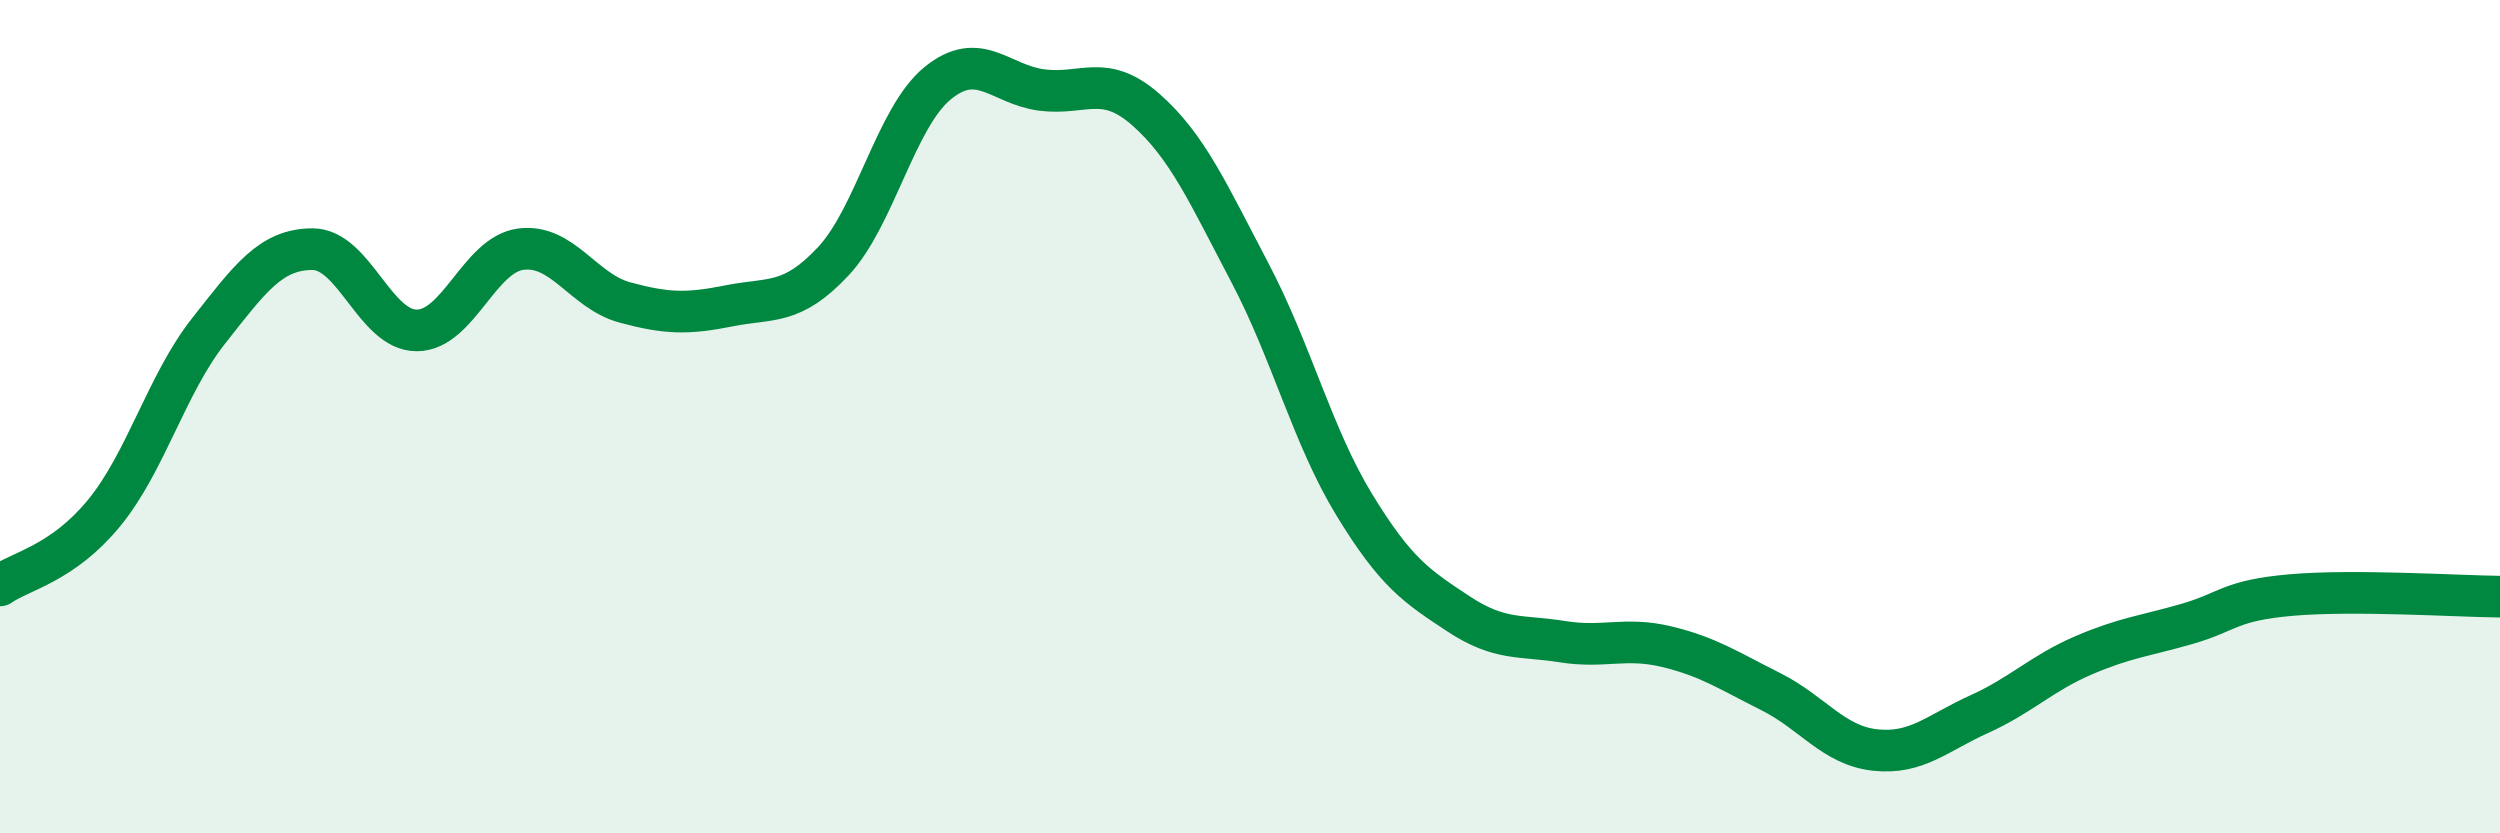
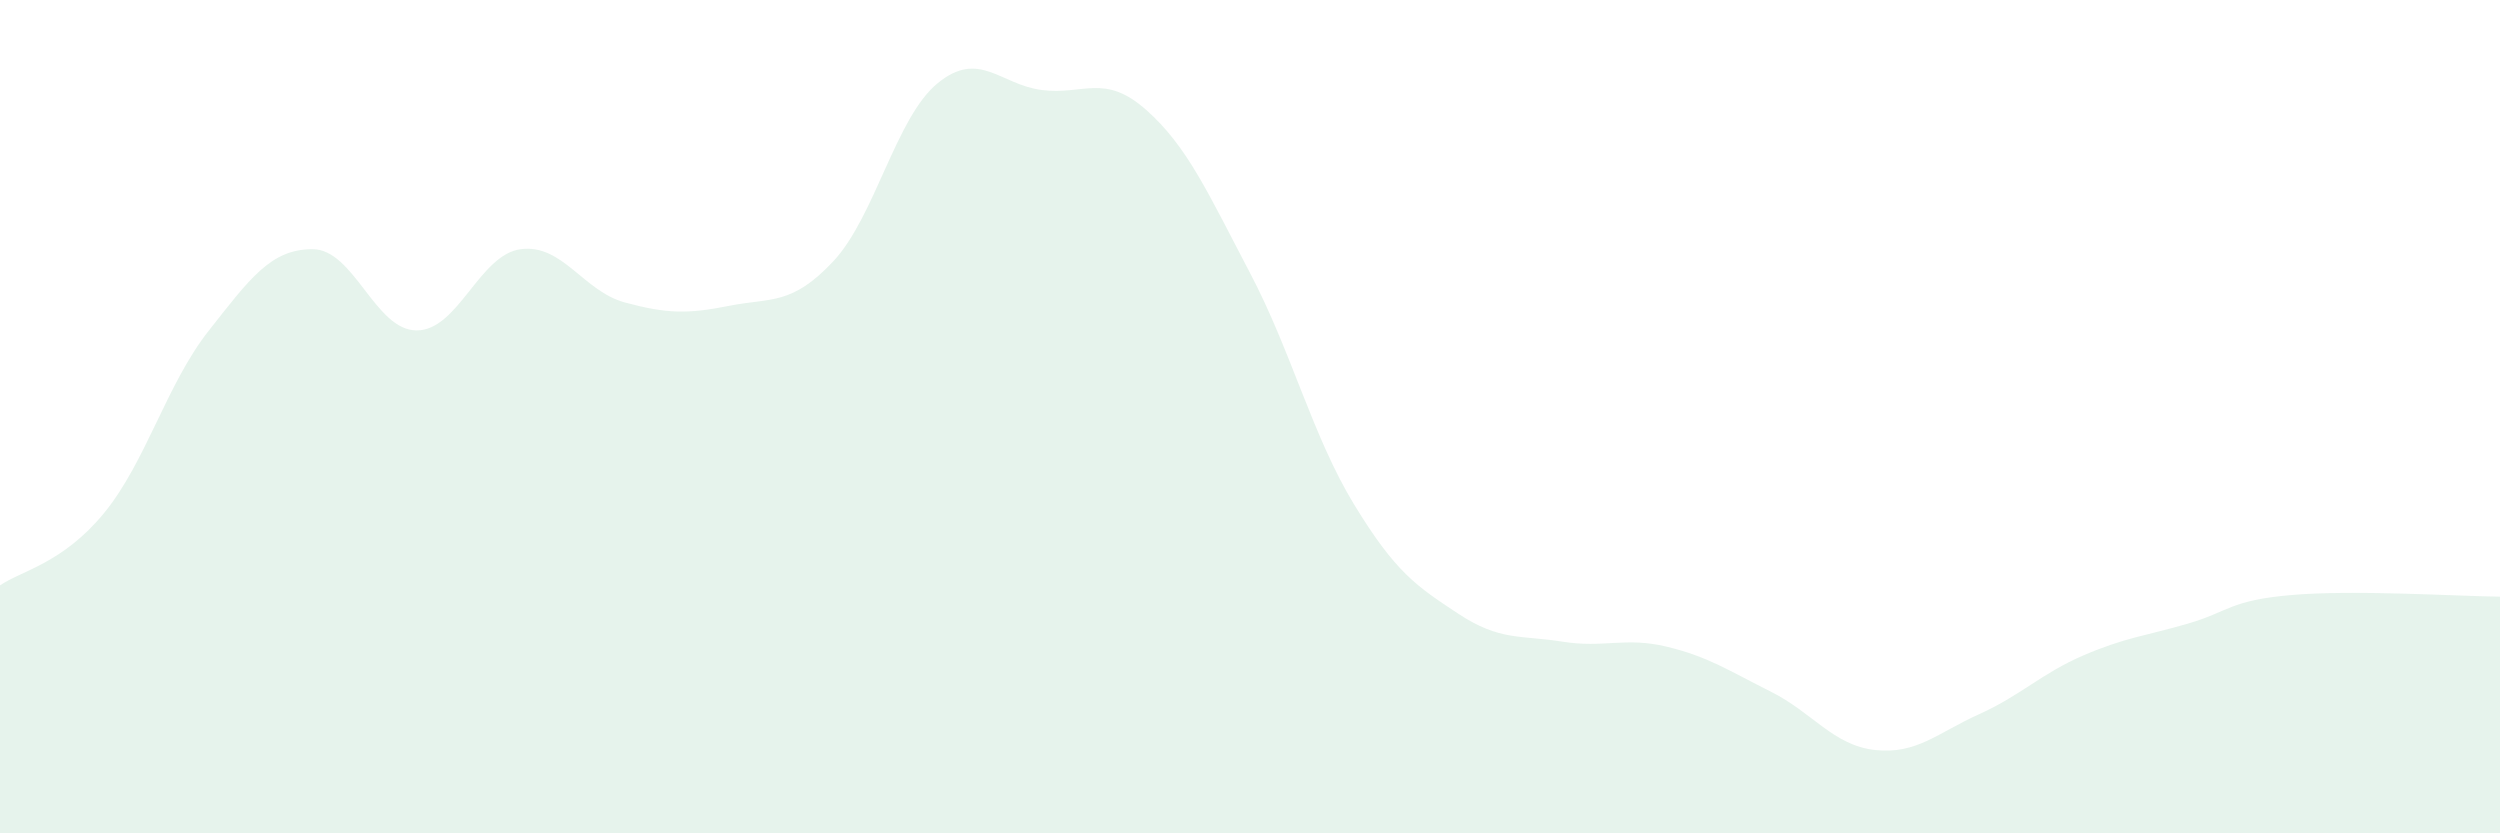
<svg xmlns="http://www.w3.org/2000/svg" width="60" height="20" viewBox="0 0 60 20">
  <path d="M 0,14.05 C 0.5,13.7 1.5,13.53 2.5,12.31 C 3.5,11.09 4,9.22 5,7.95 C 6,6.68 6.5,5.98 7.5,5.98 C 8.5,5.98 9,7.93 10,7.93 C 11,7.93 11.5,6.11 12.5,5.98 C 13.5,5.85 14,6.99 15,7.26 C 16,7.53 16.5,7.54 17.5,7.34 C 18.5,7.14 19,7.34 20,6.27 C 21,5.2 21.5,2.82 22.5,2 C 23.5,1.18 24,2.03 25,2.16 C 26,2.29 26.5,1.75 27.5,2.63 C 28.5,3.51 29,4.65 30,6.55 C 31,8.45 31.5,10.47 32.5,12.11 C 33.5,13.75 34,14.07 35,14.73 C 36,15.39 36.5,15.24 37.5,15.4 C 38.5,15.56 39,15.28 40,15.52 C 41,15.76 41.5,16.1 42.5,16.6 C 43.5,17.1 44,17.89 45,18 C 46,18.11 46.5,17.59 47.5,17.14 C 48.5,16.69 49,16.16 50,15.73 C 51,15.3 51.5,15.26 52.5,14.97 C 53.5,14.68 53.5,14.41 55,14.28 C 56.5,14.15 59,14.31 60,14.32L60 20L0 20Z" fill="#008740" opacity="0.1" stroke-linecap="round" stroke-linejoin="round" />
-   <path d="M 0,14.05 C 0.5,13.7 1.5,13.53 2.5,12.31 C 3.5,11.09 4,9.22 5,7.95 C 6,6.68 6.5,5.98 7.5,5.98 C 8.5,5.98 9,7.93 10,7.93 C 11,7.93 11.5,6.11 12.5,5.98 C 13.5,5.85 14,6.99 15,7.26 C 16,7.53 16.5,7.54 17.5,7.34 C 18.5,7.14 19,7.34 20,6.27 C 21,5.2 21.5,2.82 22.5,2 C 23.5,1.18 24,2.03 25,2.16 C 26,2.29 26.5,1.75 27.5,2.63 C 28.5,3.51 29,4.65 30,6.55 C 31,8.45 31.5,10.47 32.5,12.11 C 33.5,13.75 34,14.07 35,14.73 C 36,15.39 36.5,15.24 37.5,15.4 C 38.5,15.56 39,15.28 40,15.52 C 41,15.76 41.5,16.1 42.5,16.6 C 43.5,17.1 44,17.89 45,18 C 46,18.11 46.5,17.59 47.5,17.14 C 48.5,16.69 49,16.16 50,15.73 C 51,15.3 51.5,15.26 52.5,14.97 C 53.5,14.68 53.5,14.41 55,14.28 C 56.5,14.15 59,14.31 60,14.32" stroke="#008740" stroke-width="1" fill="none" stroke-linecap="round" stroke-linejoin="round" />
</svg>